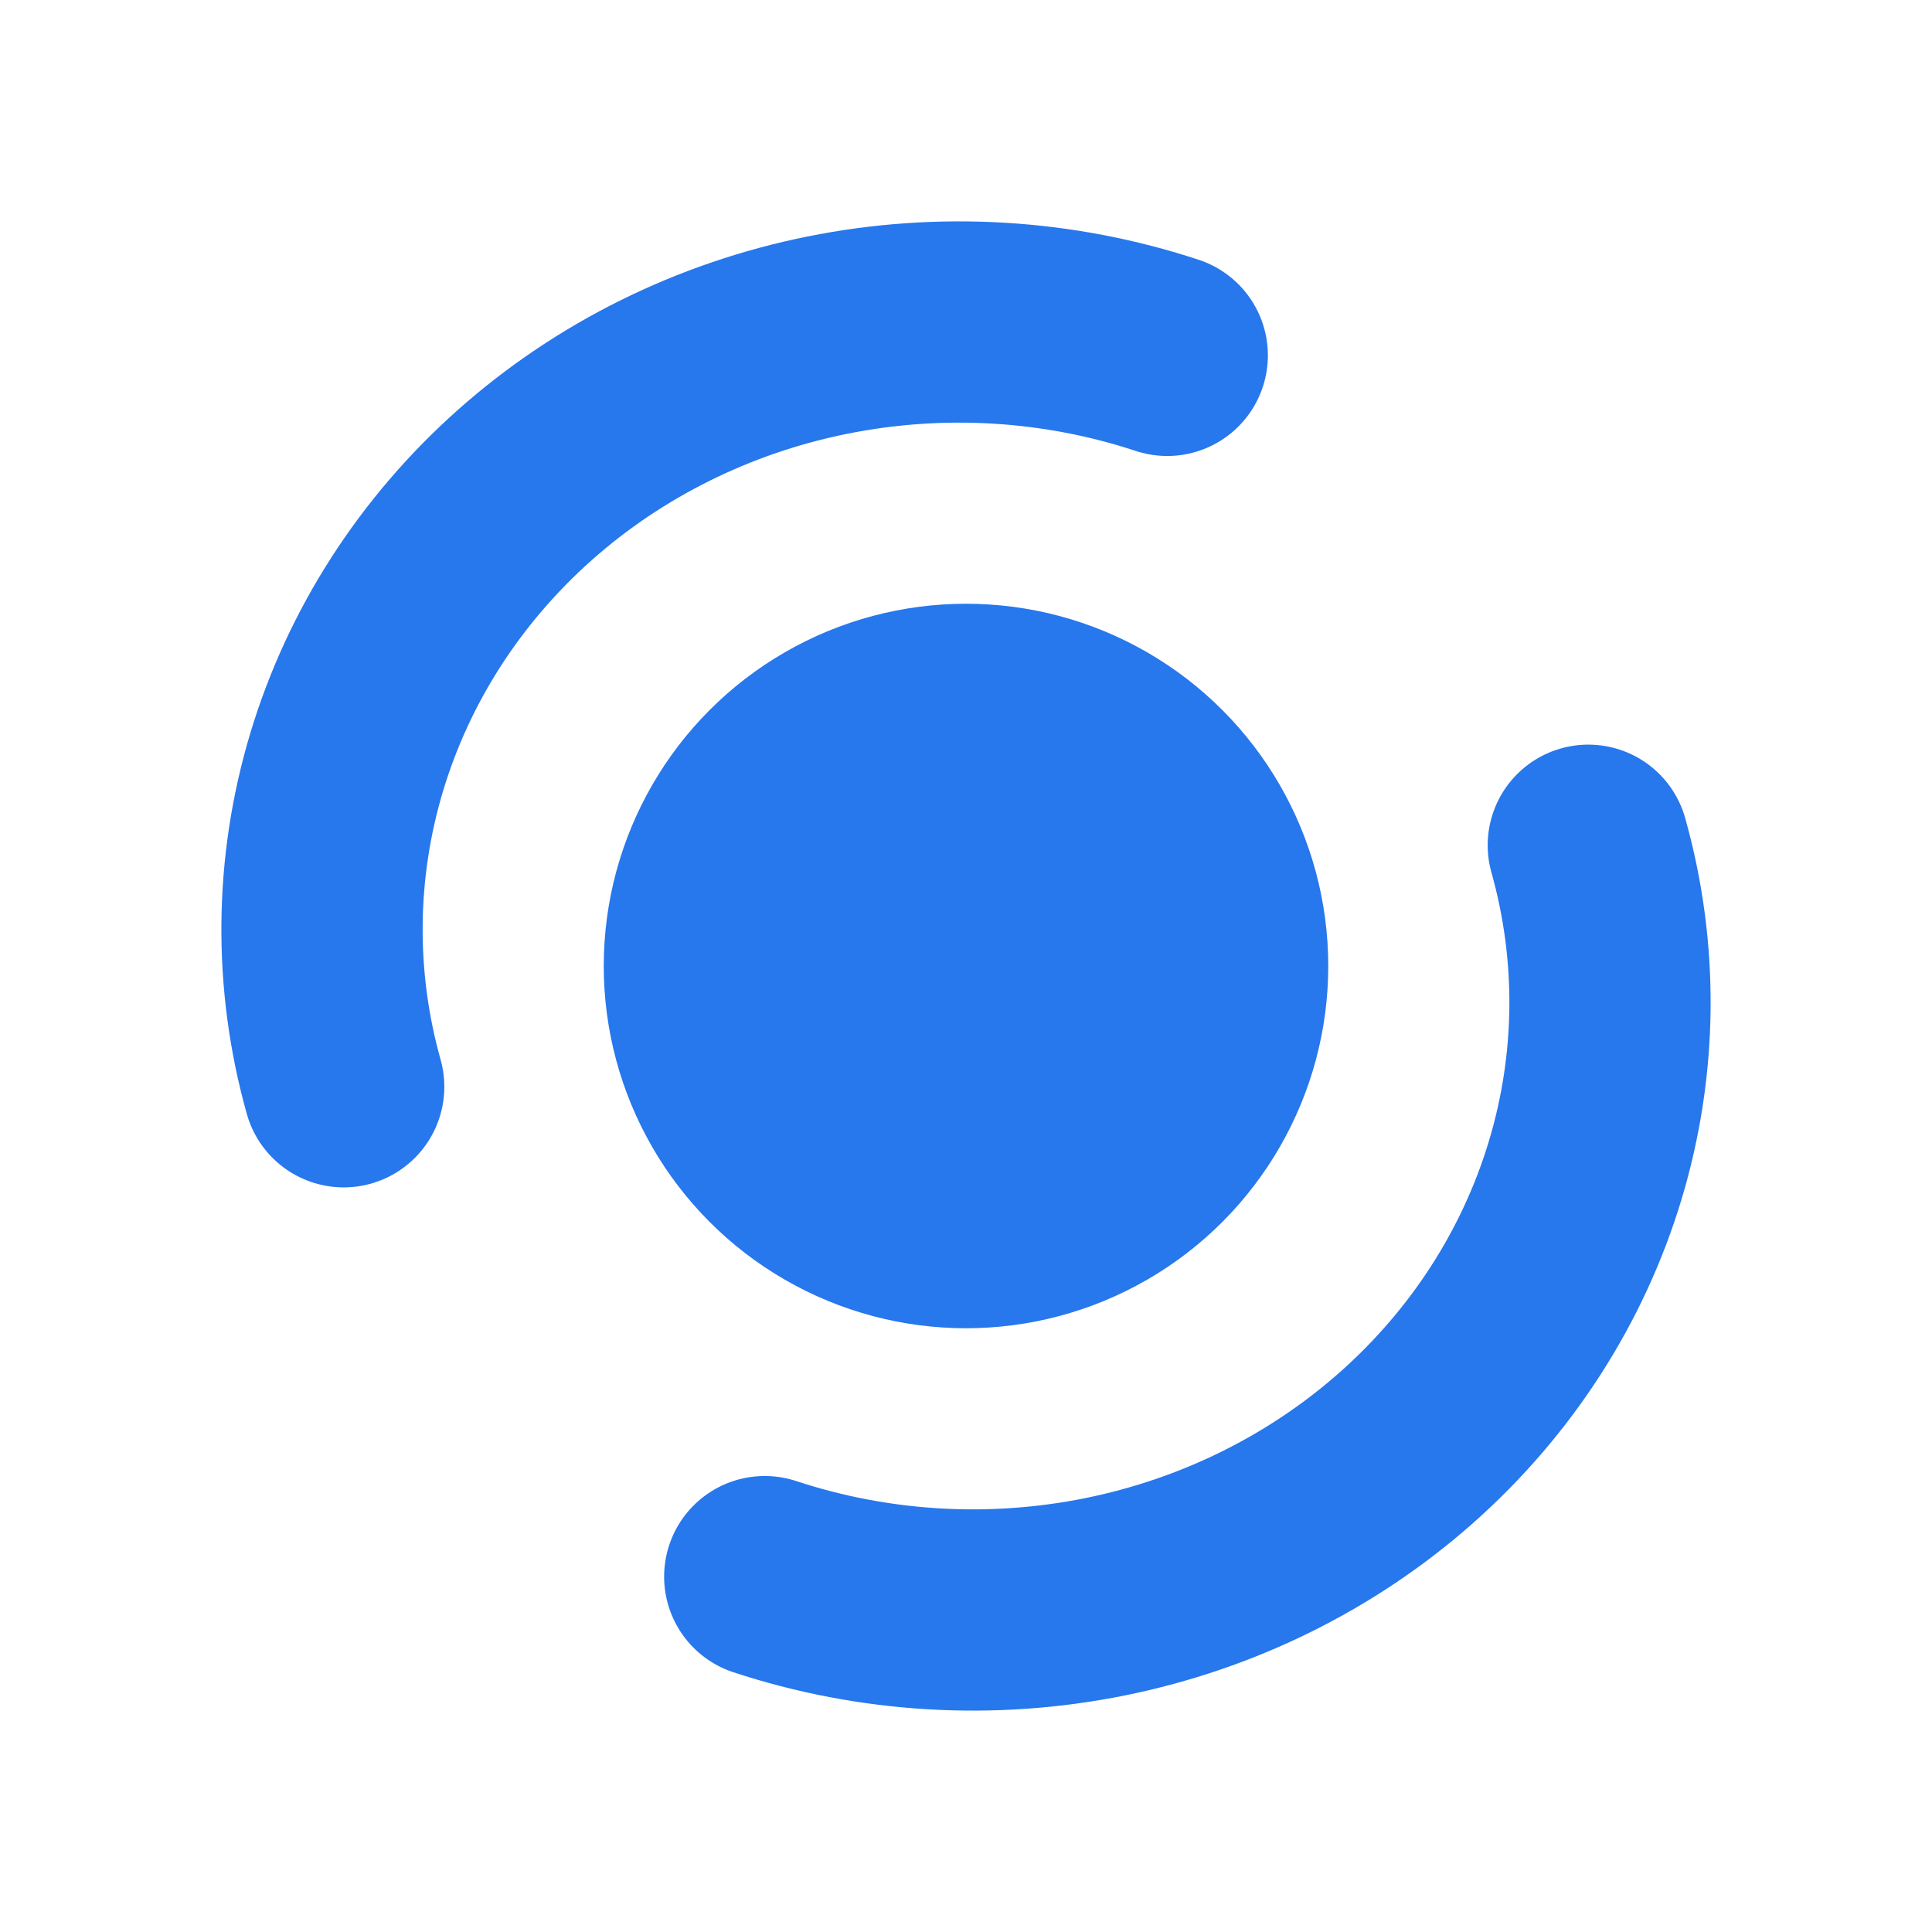
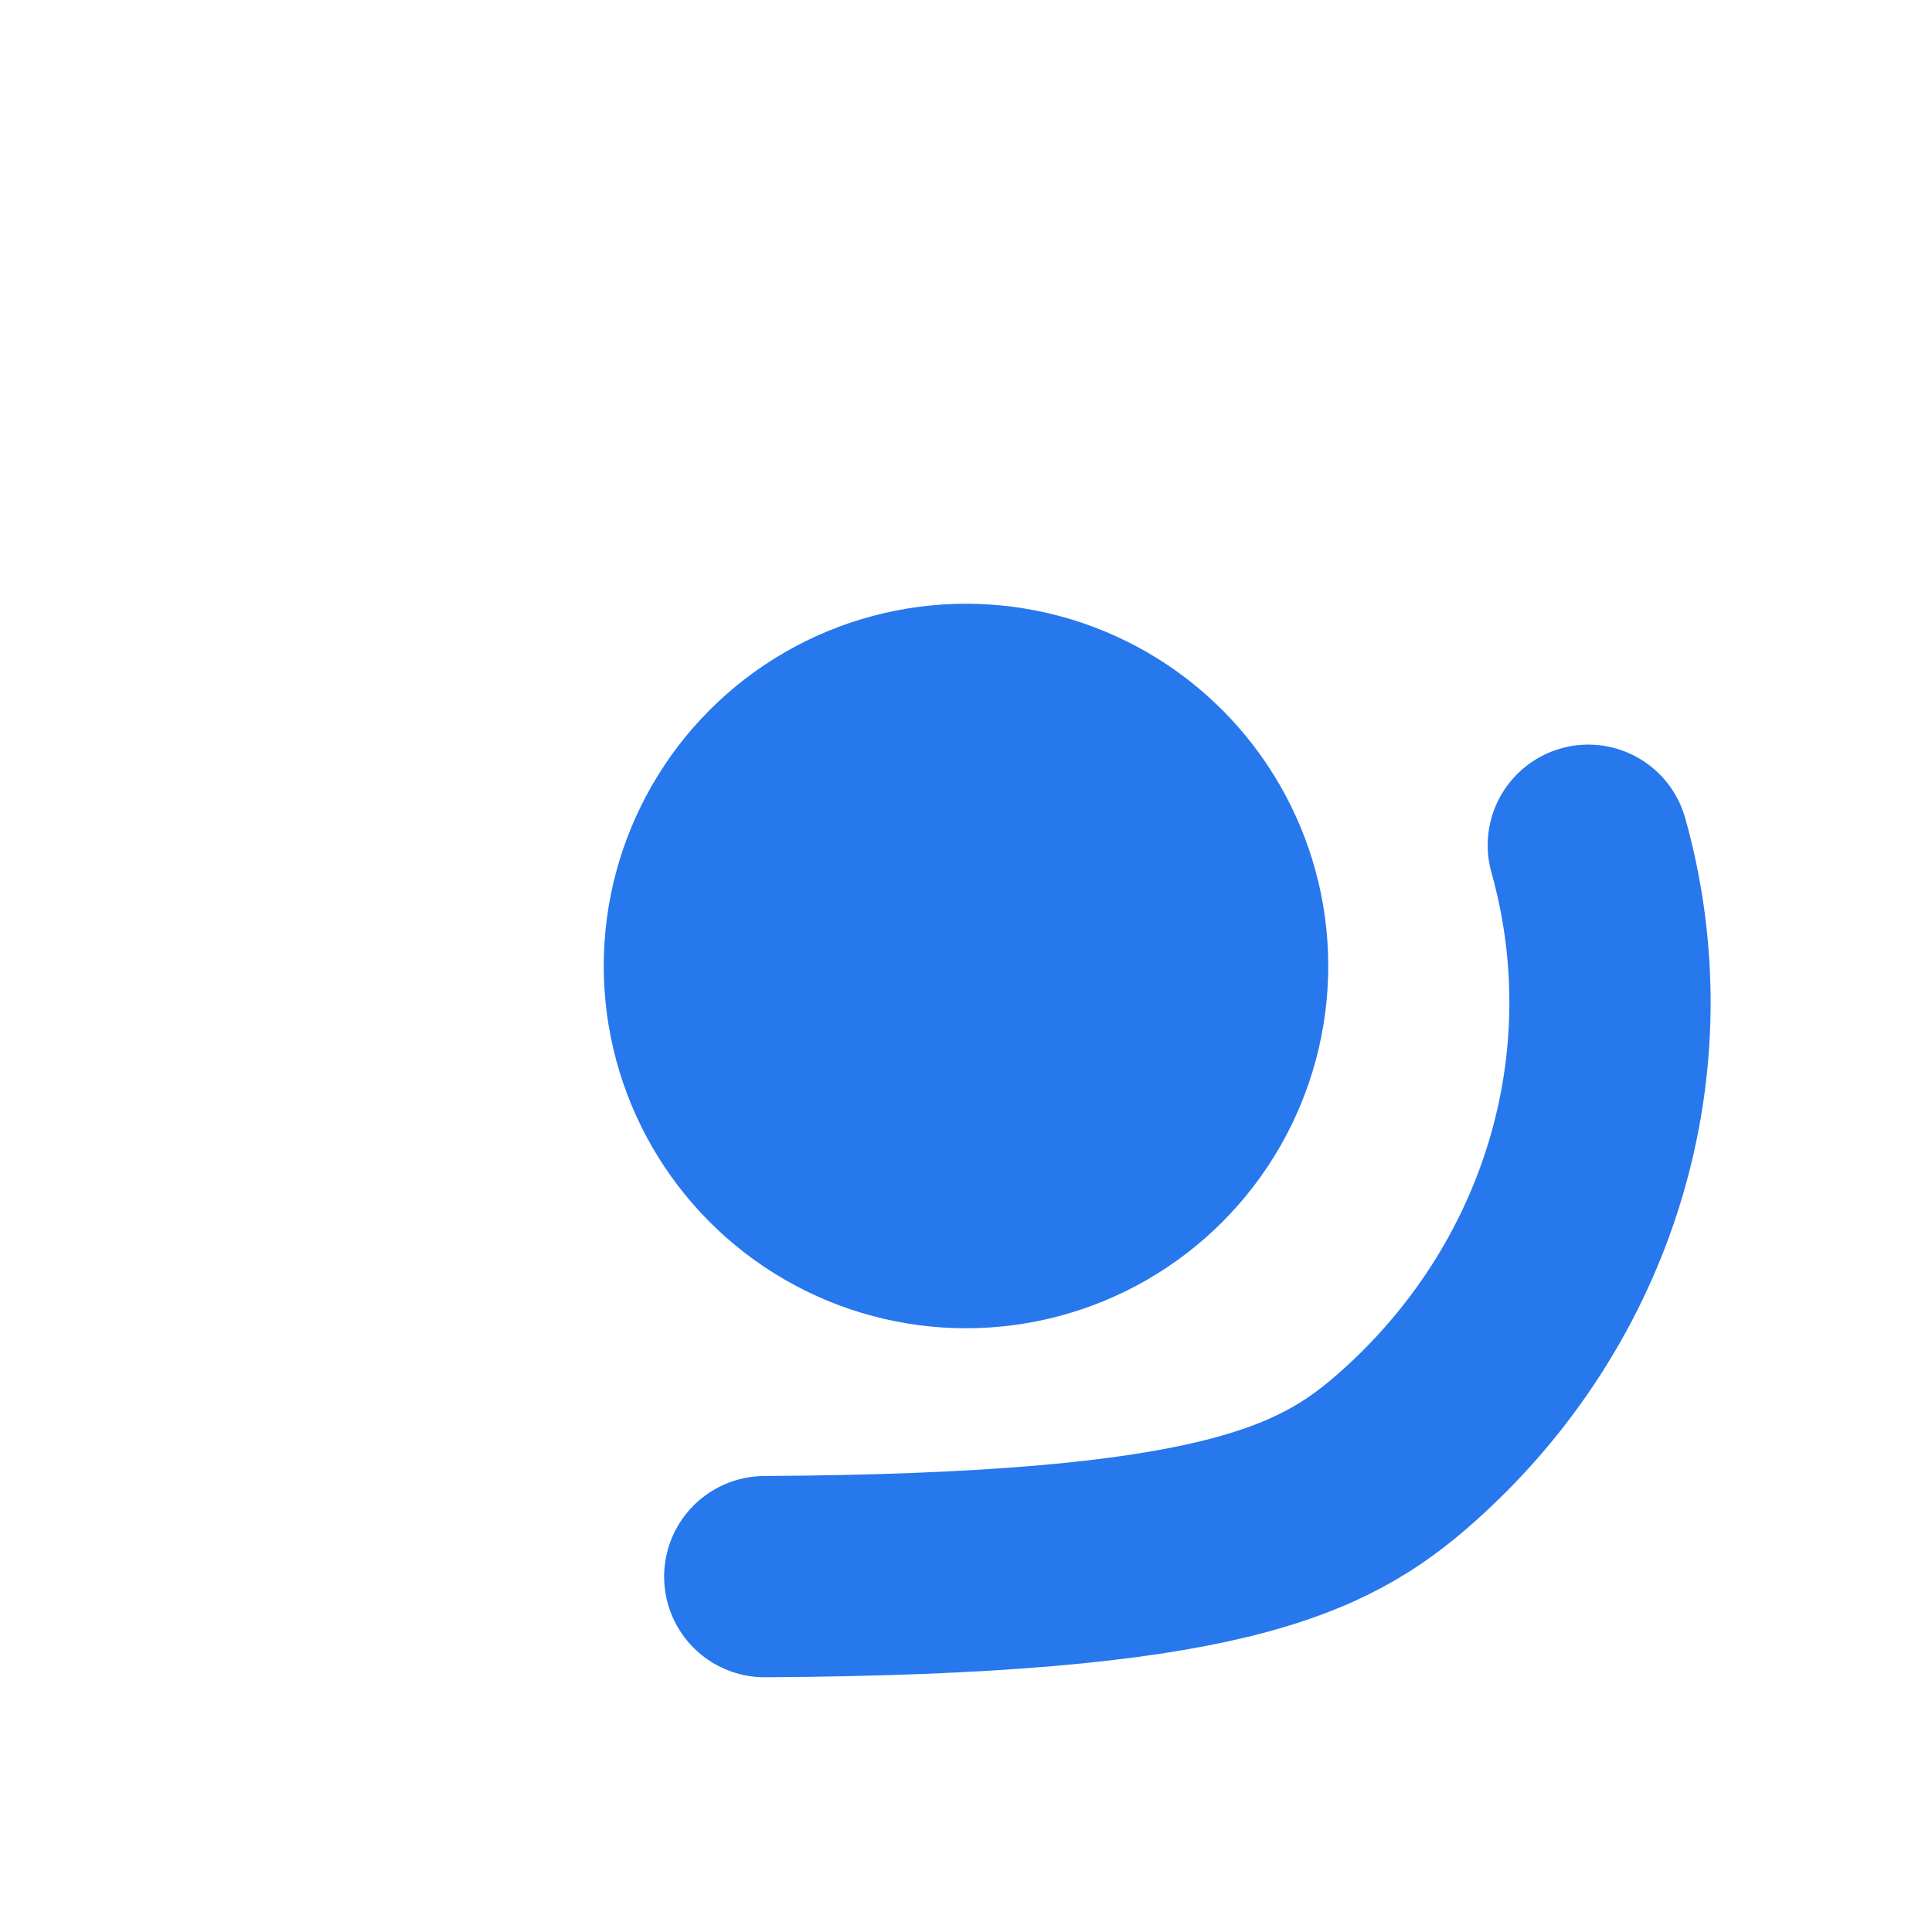
<svg xmlns="http://www.w3.org/2000/svg" width="48" height="48" viewBox="0 0 48 48" fill="none">
  <circle cx="24" cy="24" r="8.612" fill="#2777ED" stroke="#2777ED" stroke-width="0.776" />
-   <path d="M19 39.171C21.716 40.067 24.636 40.24 27.448 39.673C30.259 39.106 32.856 37.82 34.959 35.952C37.062 34.084 38.592 31.706 39.385 29.072C40.178 26.438 40.205 23.647 39.461 21" stroke="#2777ED" stroke-width="5" stroke-linecap="round" />
-   <path d="M29 8.829C26.284 7.933 23.364 7.76 20.552 8.327C17.741 8.894 15.144 10.18 13.041 12.048C10.938 13.916 9.408 16.294 8.615 18.928C7.822 21.562 7.796 24.353 8.539 27" stroke="#2777ED" stroke-width="5" stroke-linecap="round" />
+   <path d="M19 39.171C30.259 39.106 32.856 37.82 34.959 35.952C37.062 34.084 38.592 31.706 39.385 29.072C40.178 26.438 40.205 23.647 39.461 21" stroke="#2777ED" stroke-width="5" stroke-linecap="round" />
</svg>